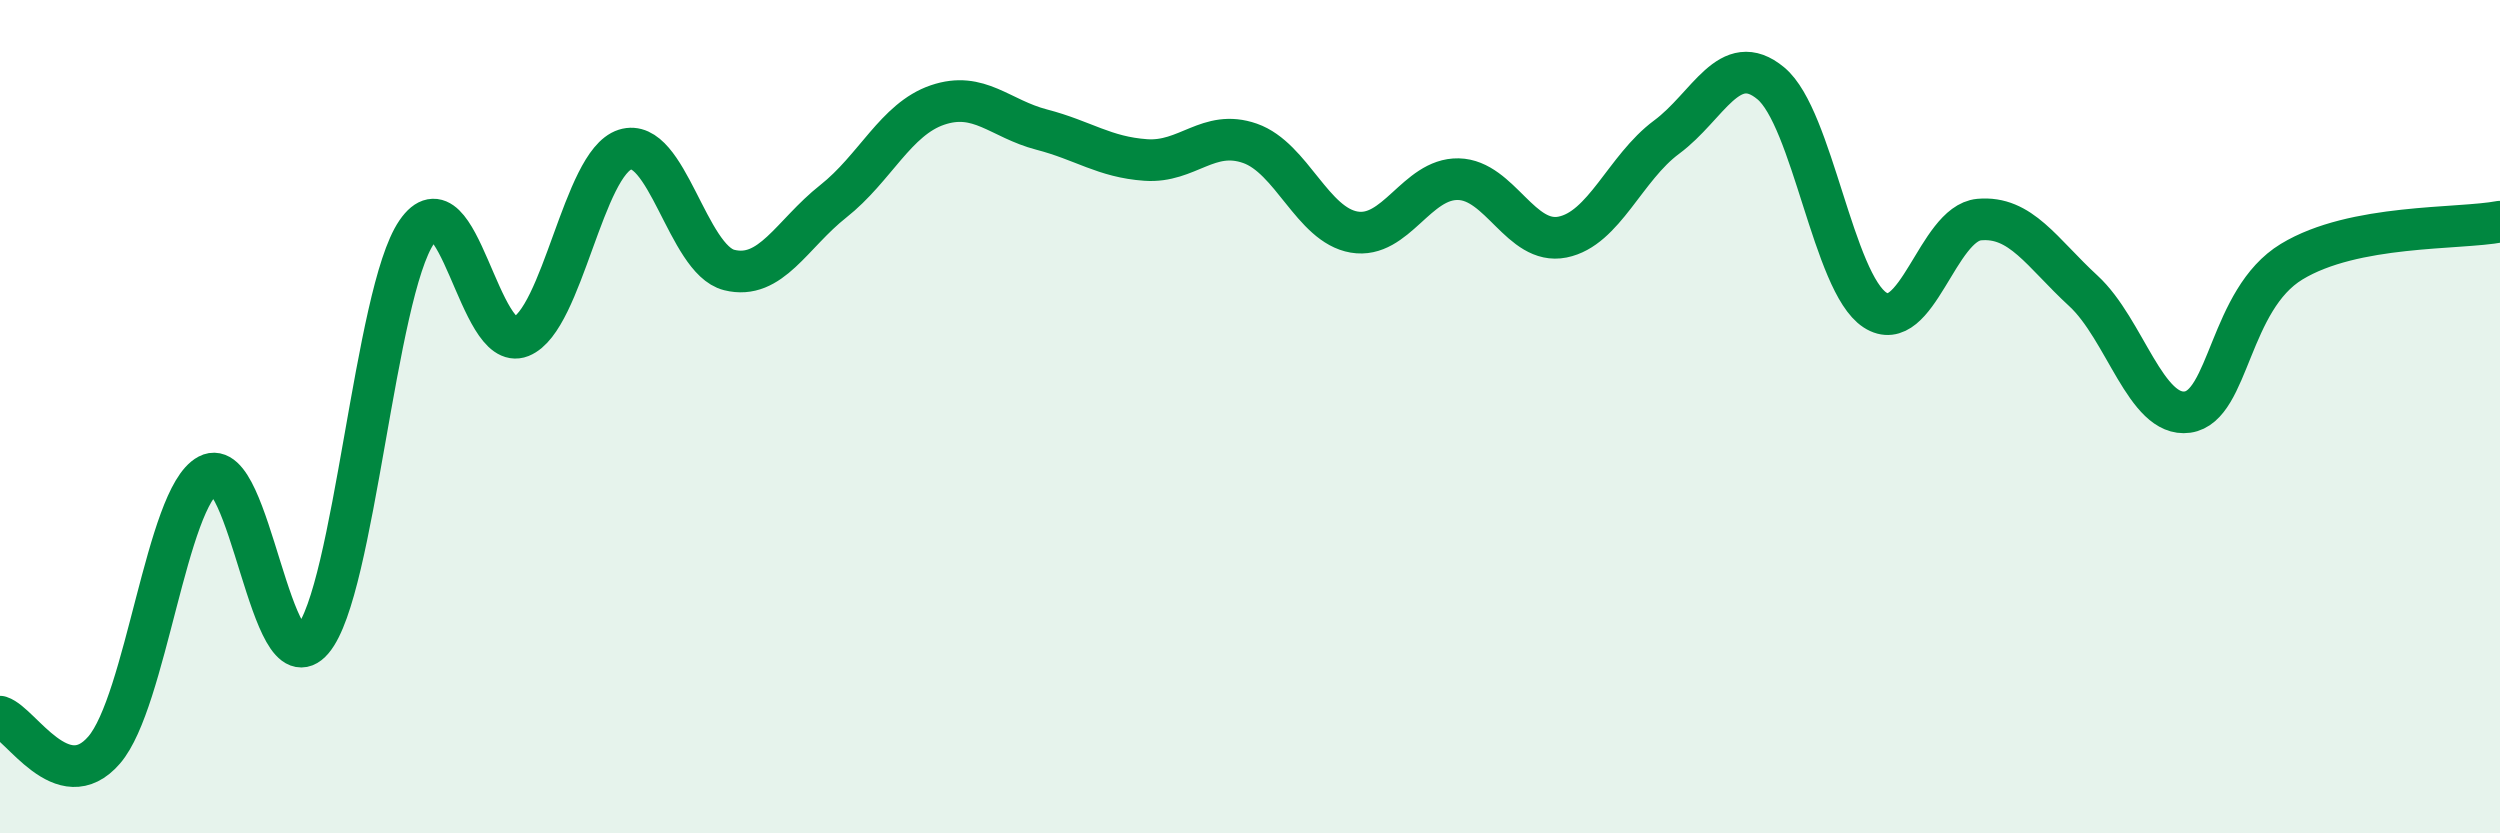
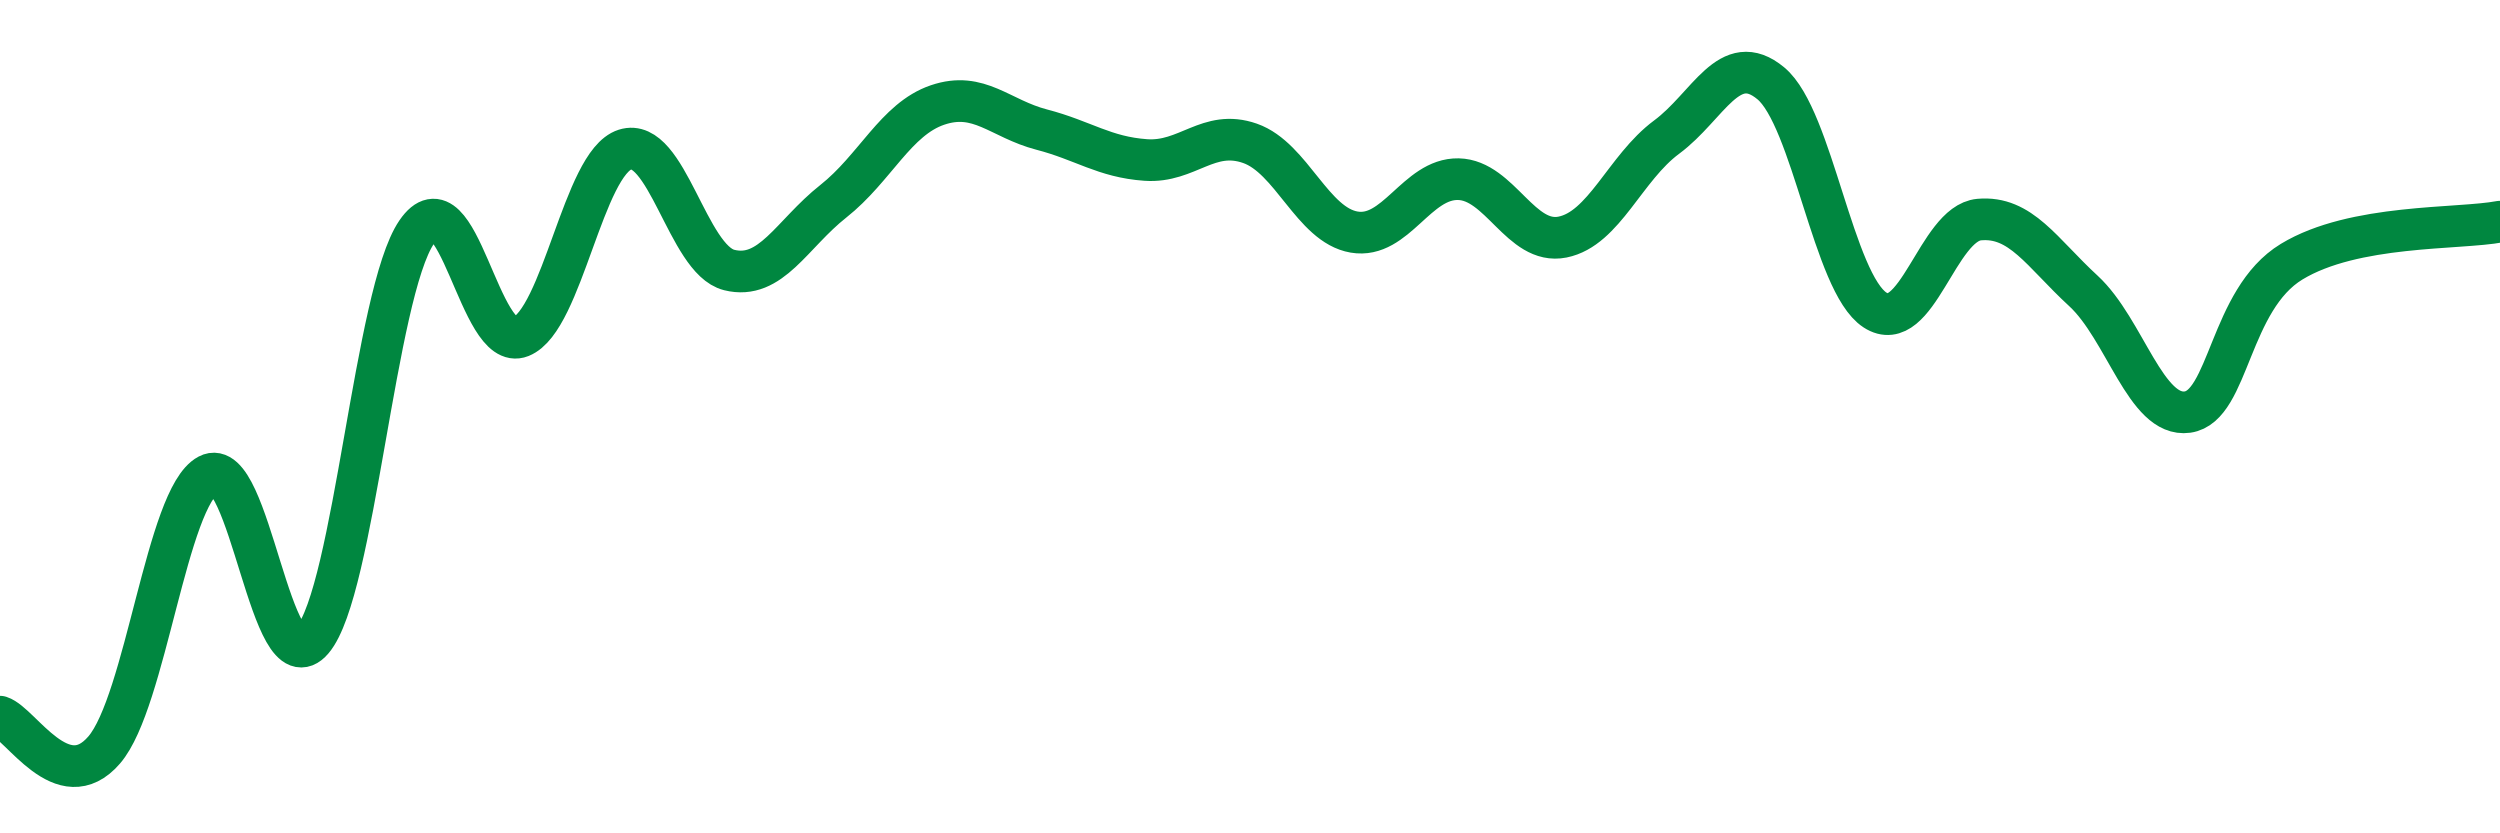
<svg xmlns="http://www.w3.org/2000/svg" width="60" height="20" viewBox="0 0 60 20">
-   <path d="M 0,17.2 C 0.5,17.36 1.5,19.16 2.5,18 C 3.5,16.84 4,11.93 5,11.4 C 6,10.87 6.5,16.53 7.5,15.36 C 8.5,14.19 9,7.03 10,5.57 C 11,4.11 11.5,8.48 12.5,8.08 C 13.5,7.68 14,3.91 15,3.59 C 16,3.27 16.5,6.23 17.5,6.48 C 18.5,6.73 19,5.62 20,4.83 C 21,4.04 21.5,2.86 22.5,2.52 C 23.5,2.18 24,2.85 25,3.11 C 26,3.37 26.5,3.77 27.5,3.84 C 28.5,3.91 29,3.09 30,3.44 C 31,3.79 31.5,5.4 32.5,5.57 C 33.5,5.74 34,4.28 35,4.3 C 36,4.32 36.5,5.89 37.5,5.69 C 38.5,5.49 39,4.03 40,3.29 C 41,2.55 41.5,1.17 42.5,2 C 43.5,2.83 44,6.79 45,7.44 C 46,8.09 46.5,5.36 47.5,5.27 C 48.5,5.18 49,6.06 50,6.98 C 51,7.9 51.5,10.03 52.5,9.89 C 53.5,9.75 53.5,7.19 55,6.28 C 56.5,5.37 59,5.51 60,5.32L60 20L0 20Z" fill="#008740" opacity="0.1" stroke-linecap="round" stroke-linejoin="round" />
  <path d="M 0,17.2 C 0.5,17.36 1.5,19.16 2.5,18 C 3.5,16.84 4,11.93 5,11.4 C 6,10.87 6.5,16.53 7.5,15.36 C 8.5,14.19 9,7.03 10,5.57 C 11,4.11 11.5,8.48 12.5,8.08 C 13.5,7.68 14,3.91 15,3.59 C 16,3.27 16.5,6.23 17.5,6.48 C 18.5,6.73 19,5.62 20,4.83 C 21,4.04 21.5,2.86 22.5,2.52 C 23.5,2.18 24,2.85 25,3.11 C 26,3.37 26.5,3.77 27.5,3.84 C 28.5,3.91 29,3.09 30,3.44 C 31,3.79 31.5,5.4 32.5,5.57 C 33.5,5.74 34,4.28 35,4.3 C 36,4.32 36.5,5.89 37.5,5.69 C 38.5,5.49 39,4.03 40,3.29 C 41,2.55 41.5,1.17 42.5,2 C 43.5,2.83 44,6.79 45,7.44 C 46,8.09 46.5,5.36 47.5,5.27 C 48.5,5.18 49,6.06 50,6.98 C 51,7.9 51.5,10.03 52.5,9.89 C 53.5,9.75 53.5,7.19 55,6.28 C 56.5,5.37 59,5.51 60,5.32" stroke="#008740" stroke-width="1" fill="none" stroke-linecap="round" stroke-linejoin="round" />
</svg>